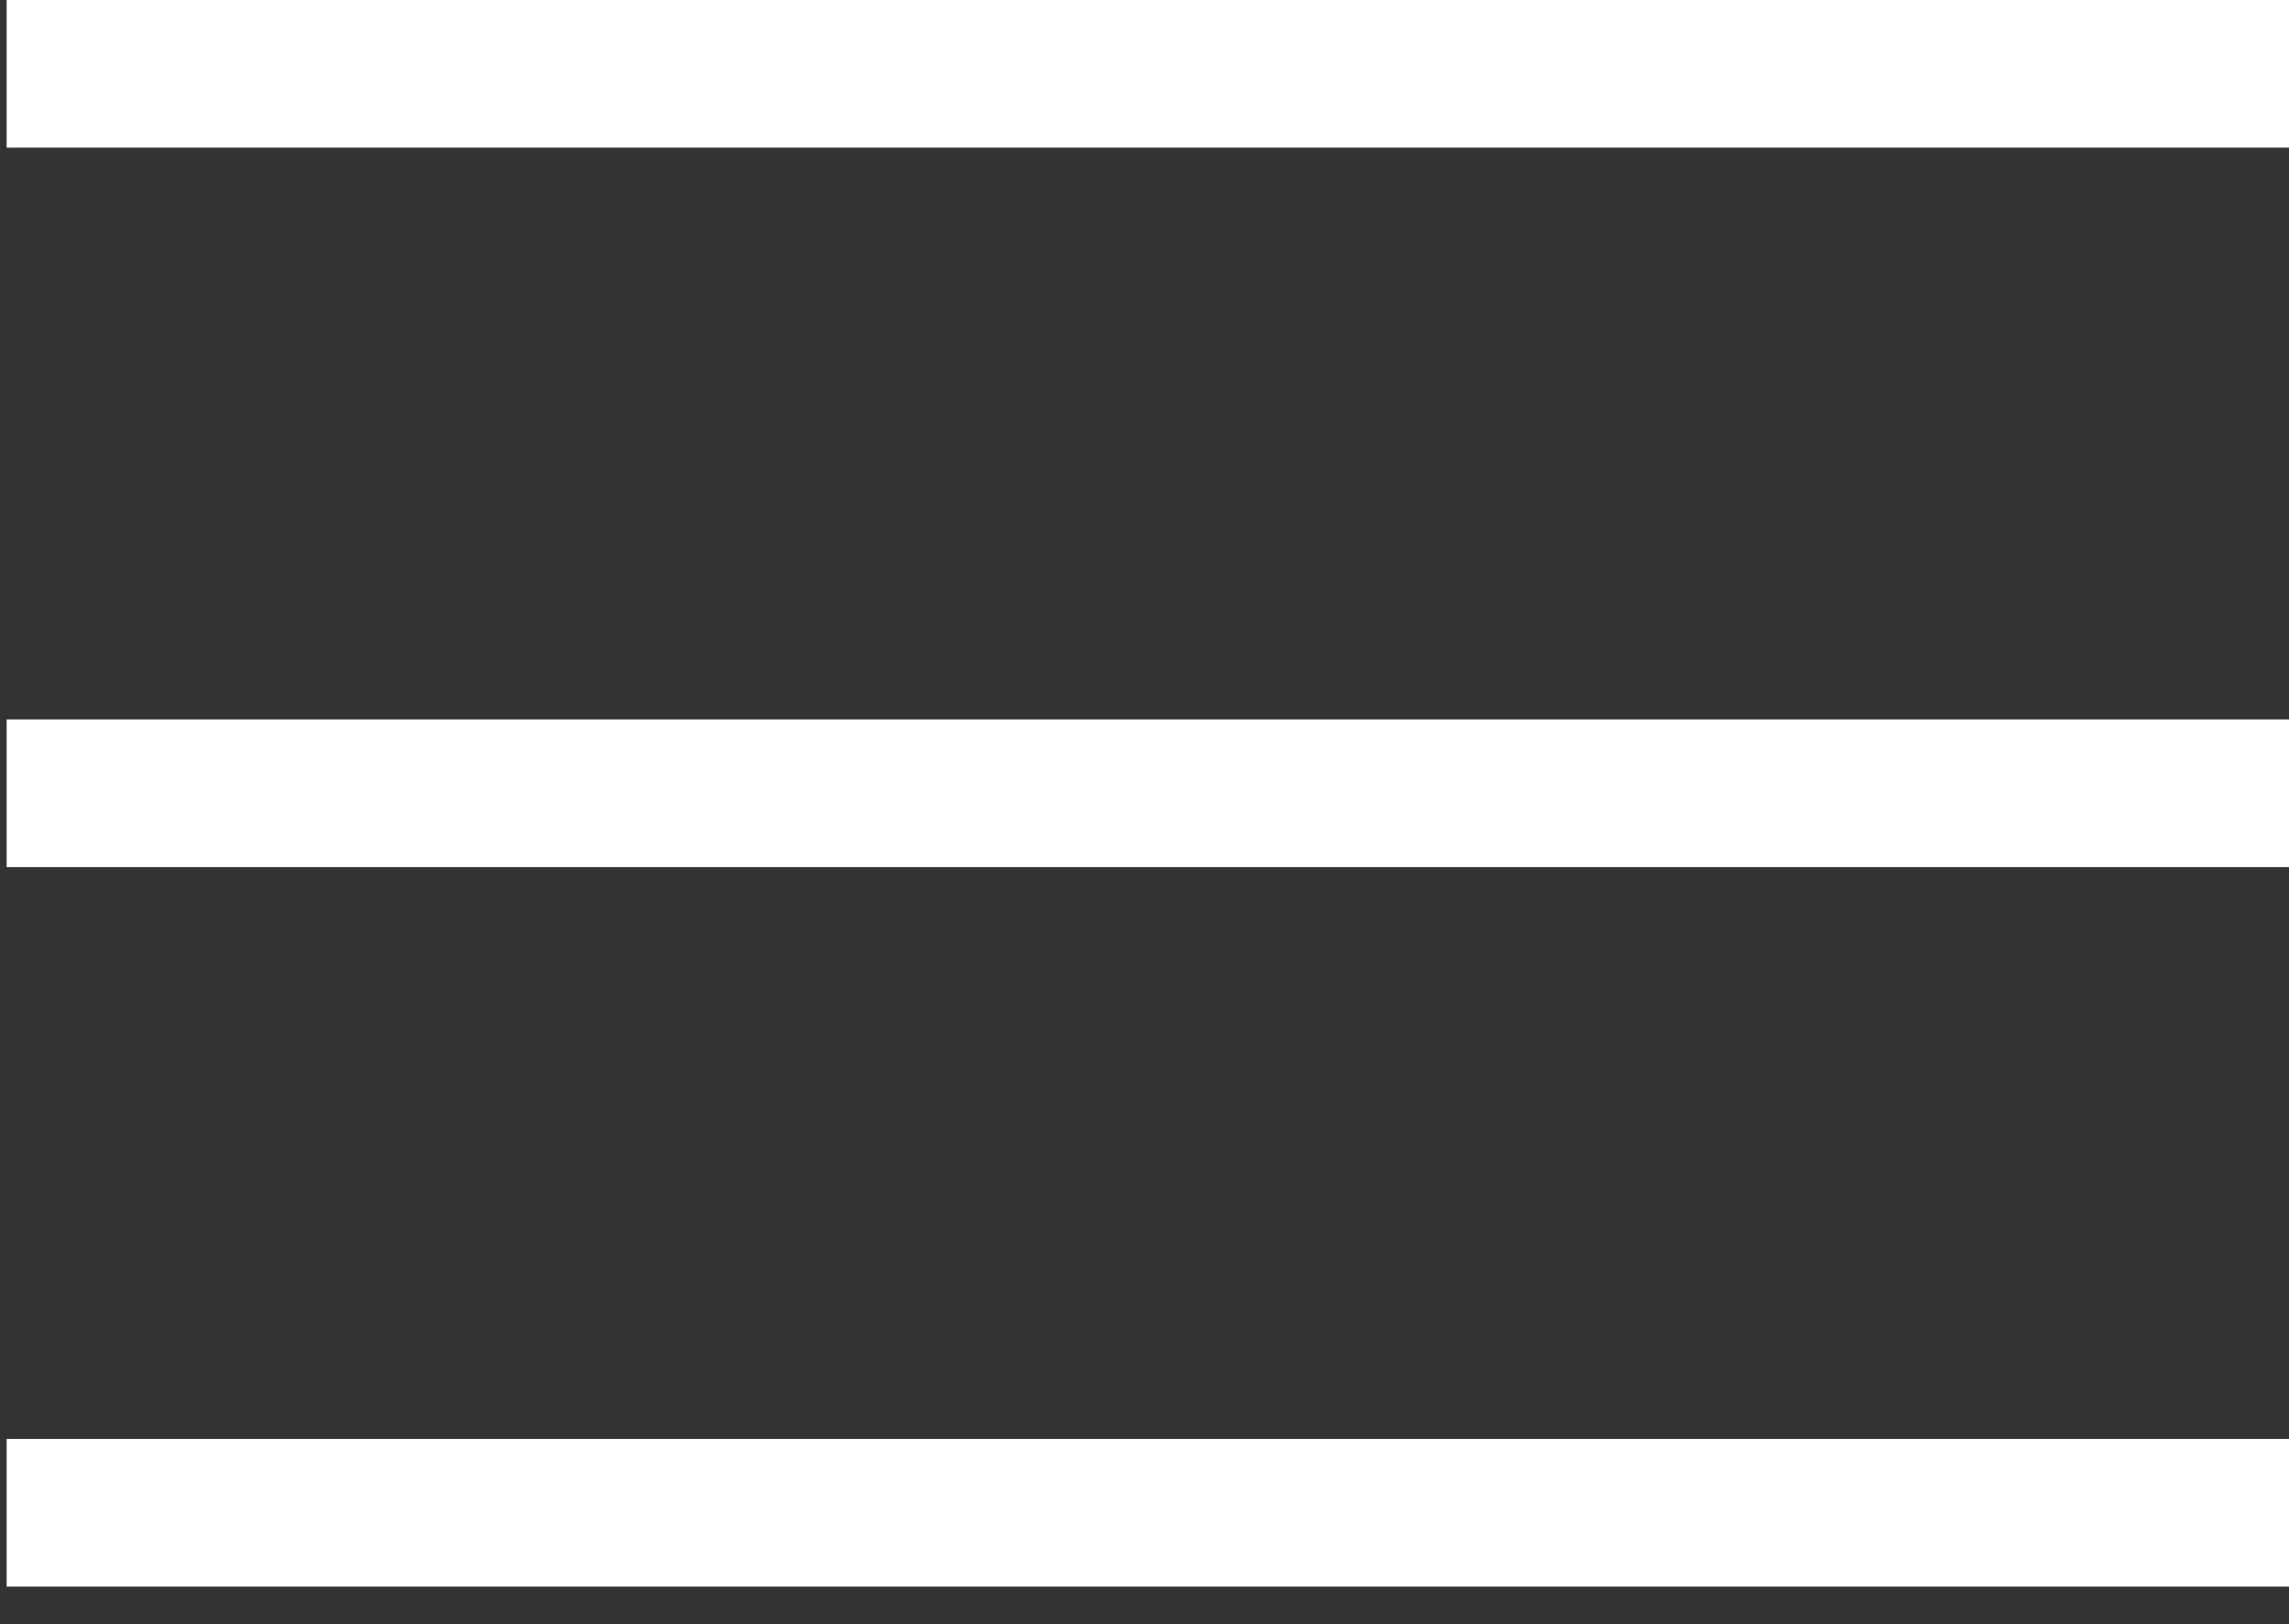
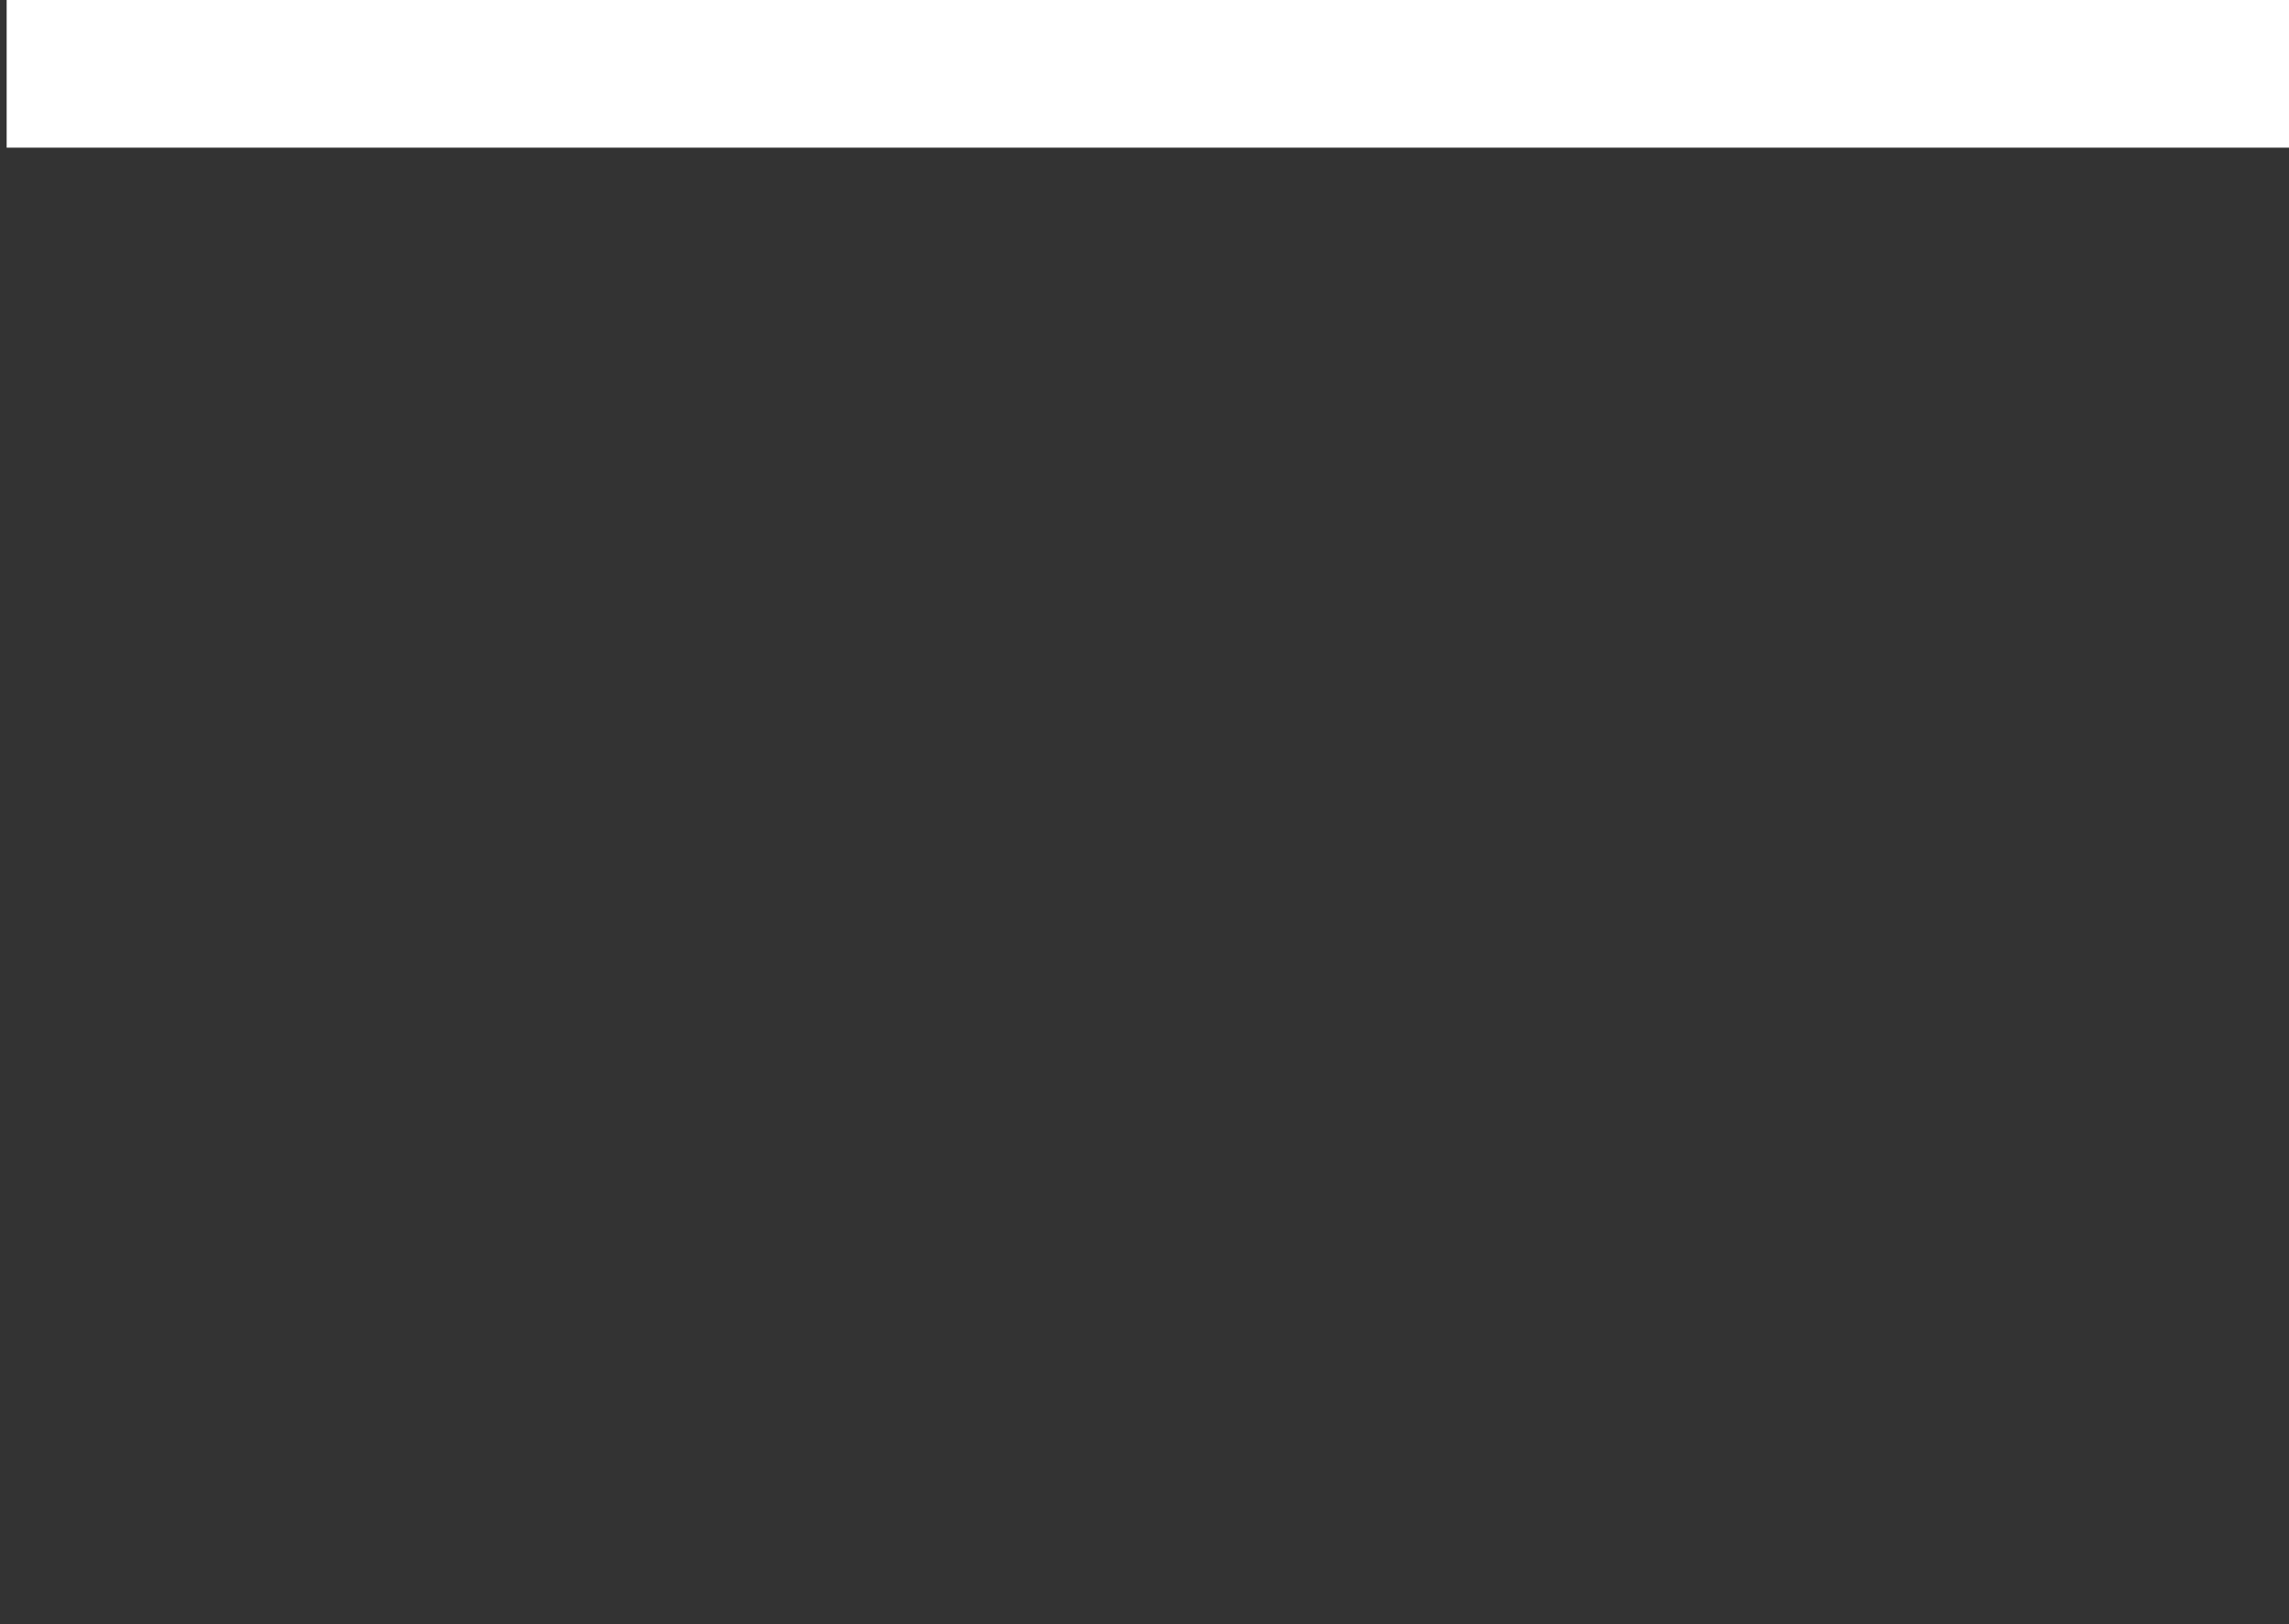
<svg xmlns="http://www.w3.org/2000/svg" width="31" height="22" viewBox="0 0 31 22" fill="none">
  <rect x="0" y="0" width="31" height="22" fill="#333333" stroke="none" />
  <path d="M0.09 1H31" stroke="#ffffff" stroke-width="2" />
-   <path d="M0.09 10.745H31" stroke="#ffffff" stroke-width="2" />
-   <path d="M0.09 20.491H31" stroke="#ffffff" stroke-width="2" />
</svg>